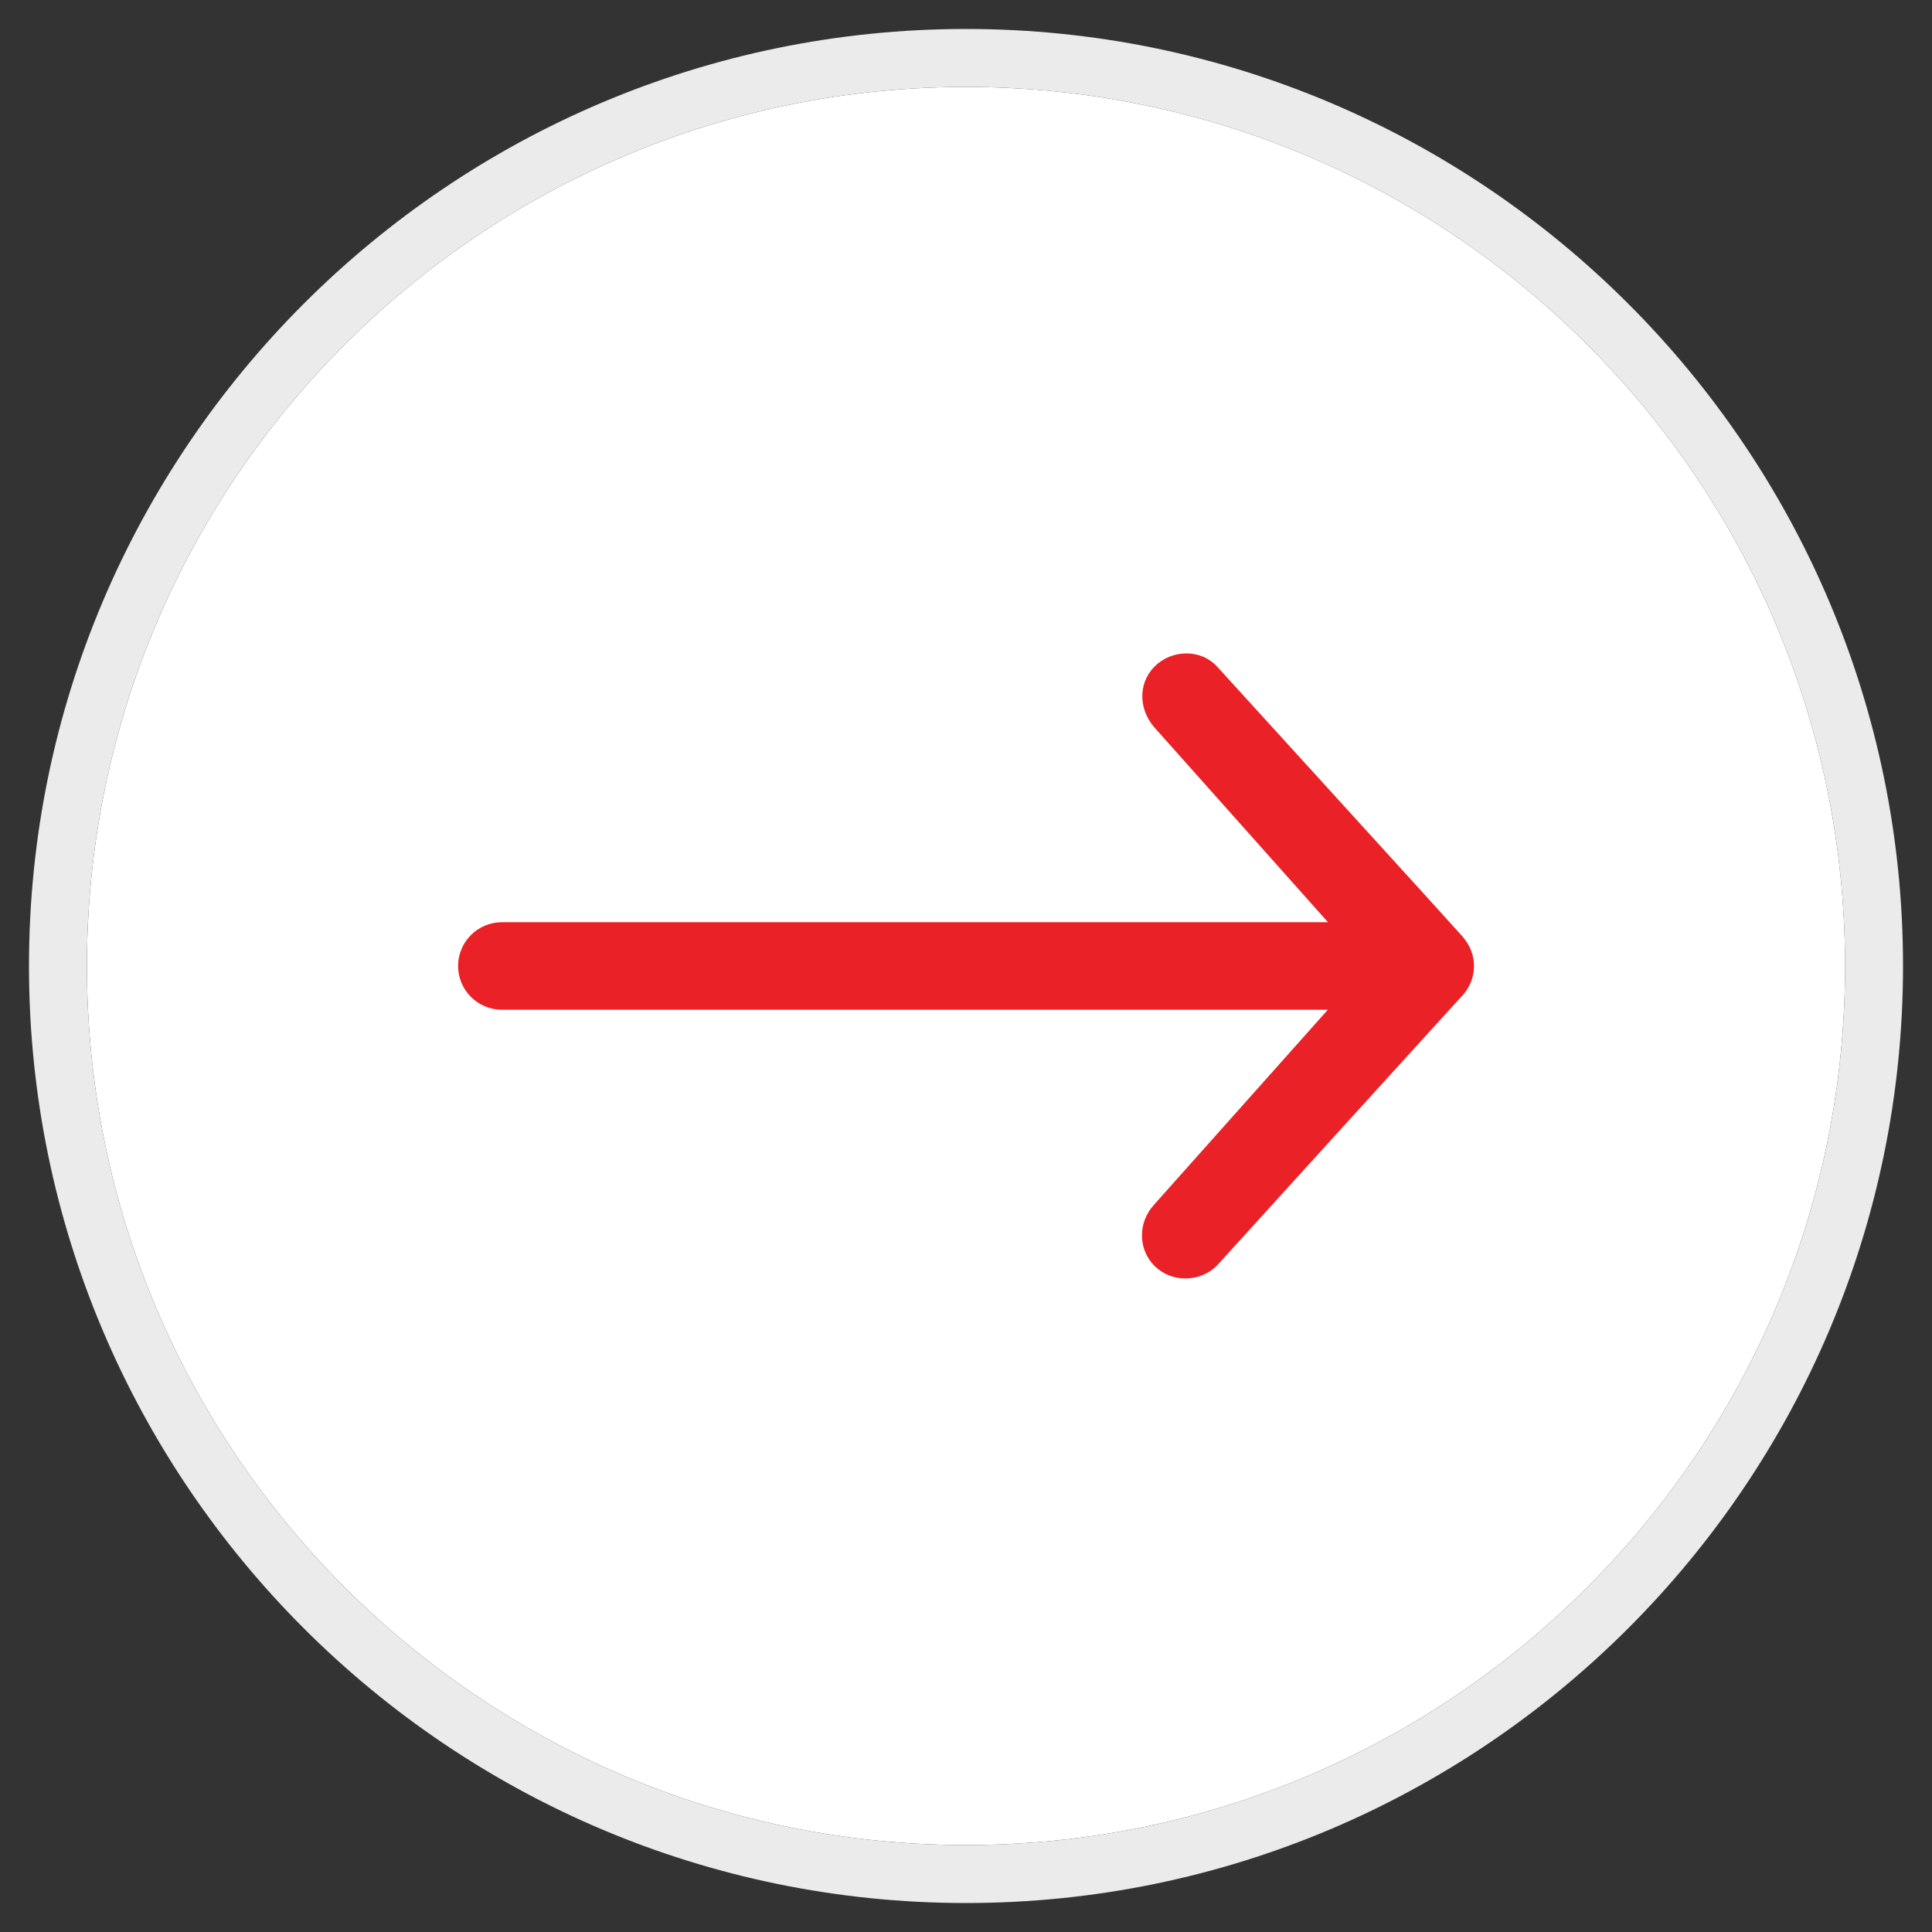
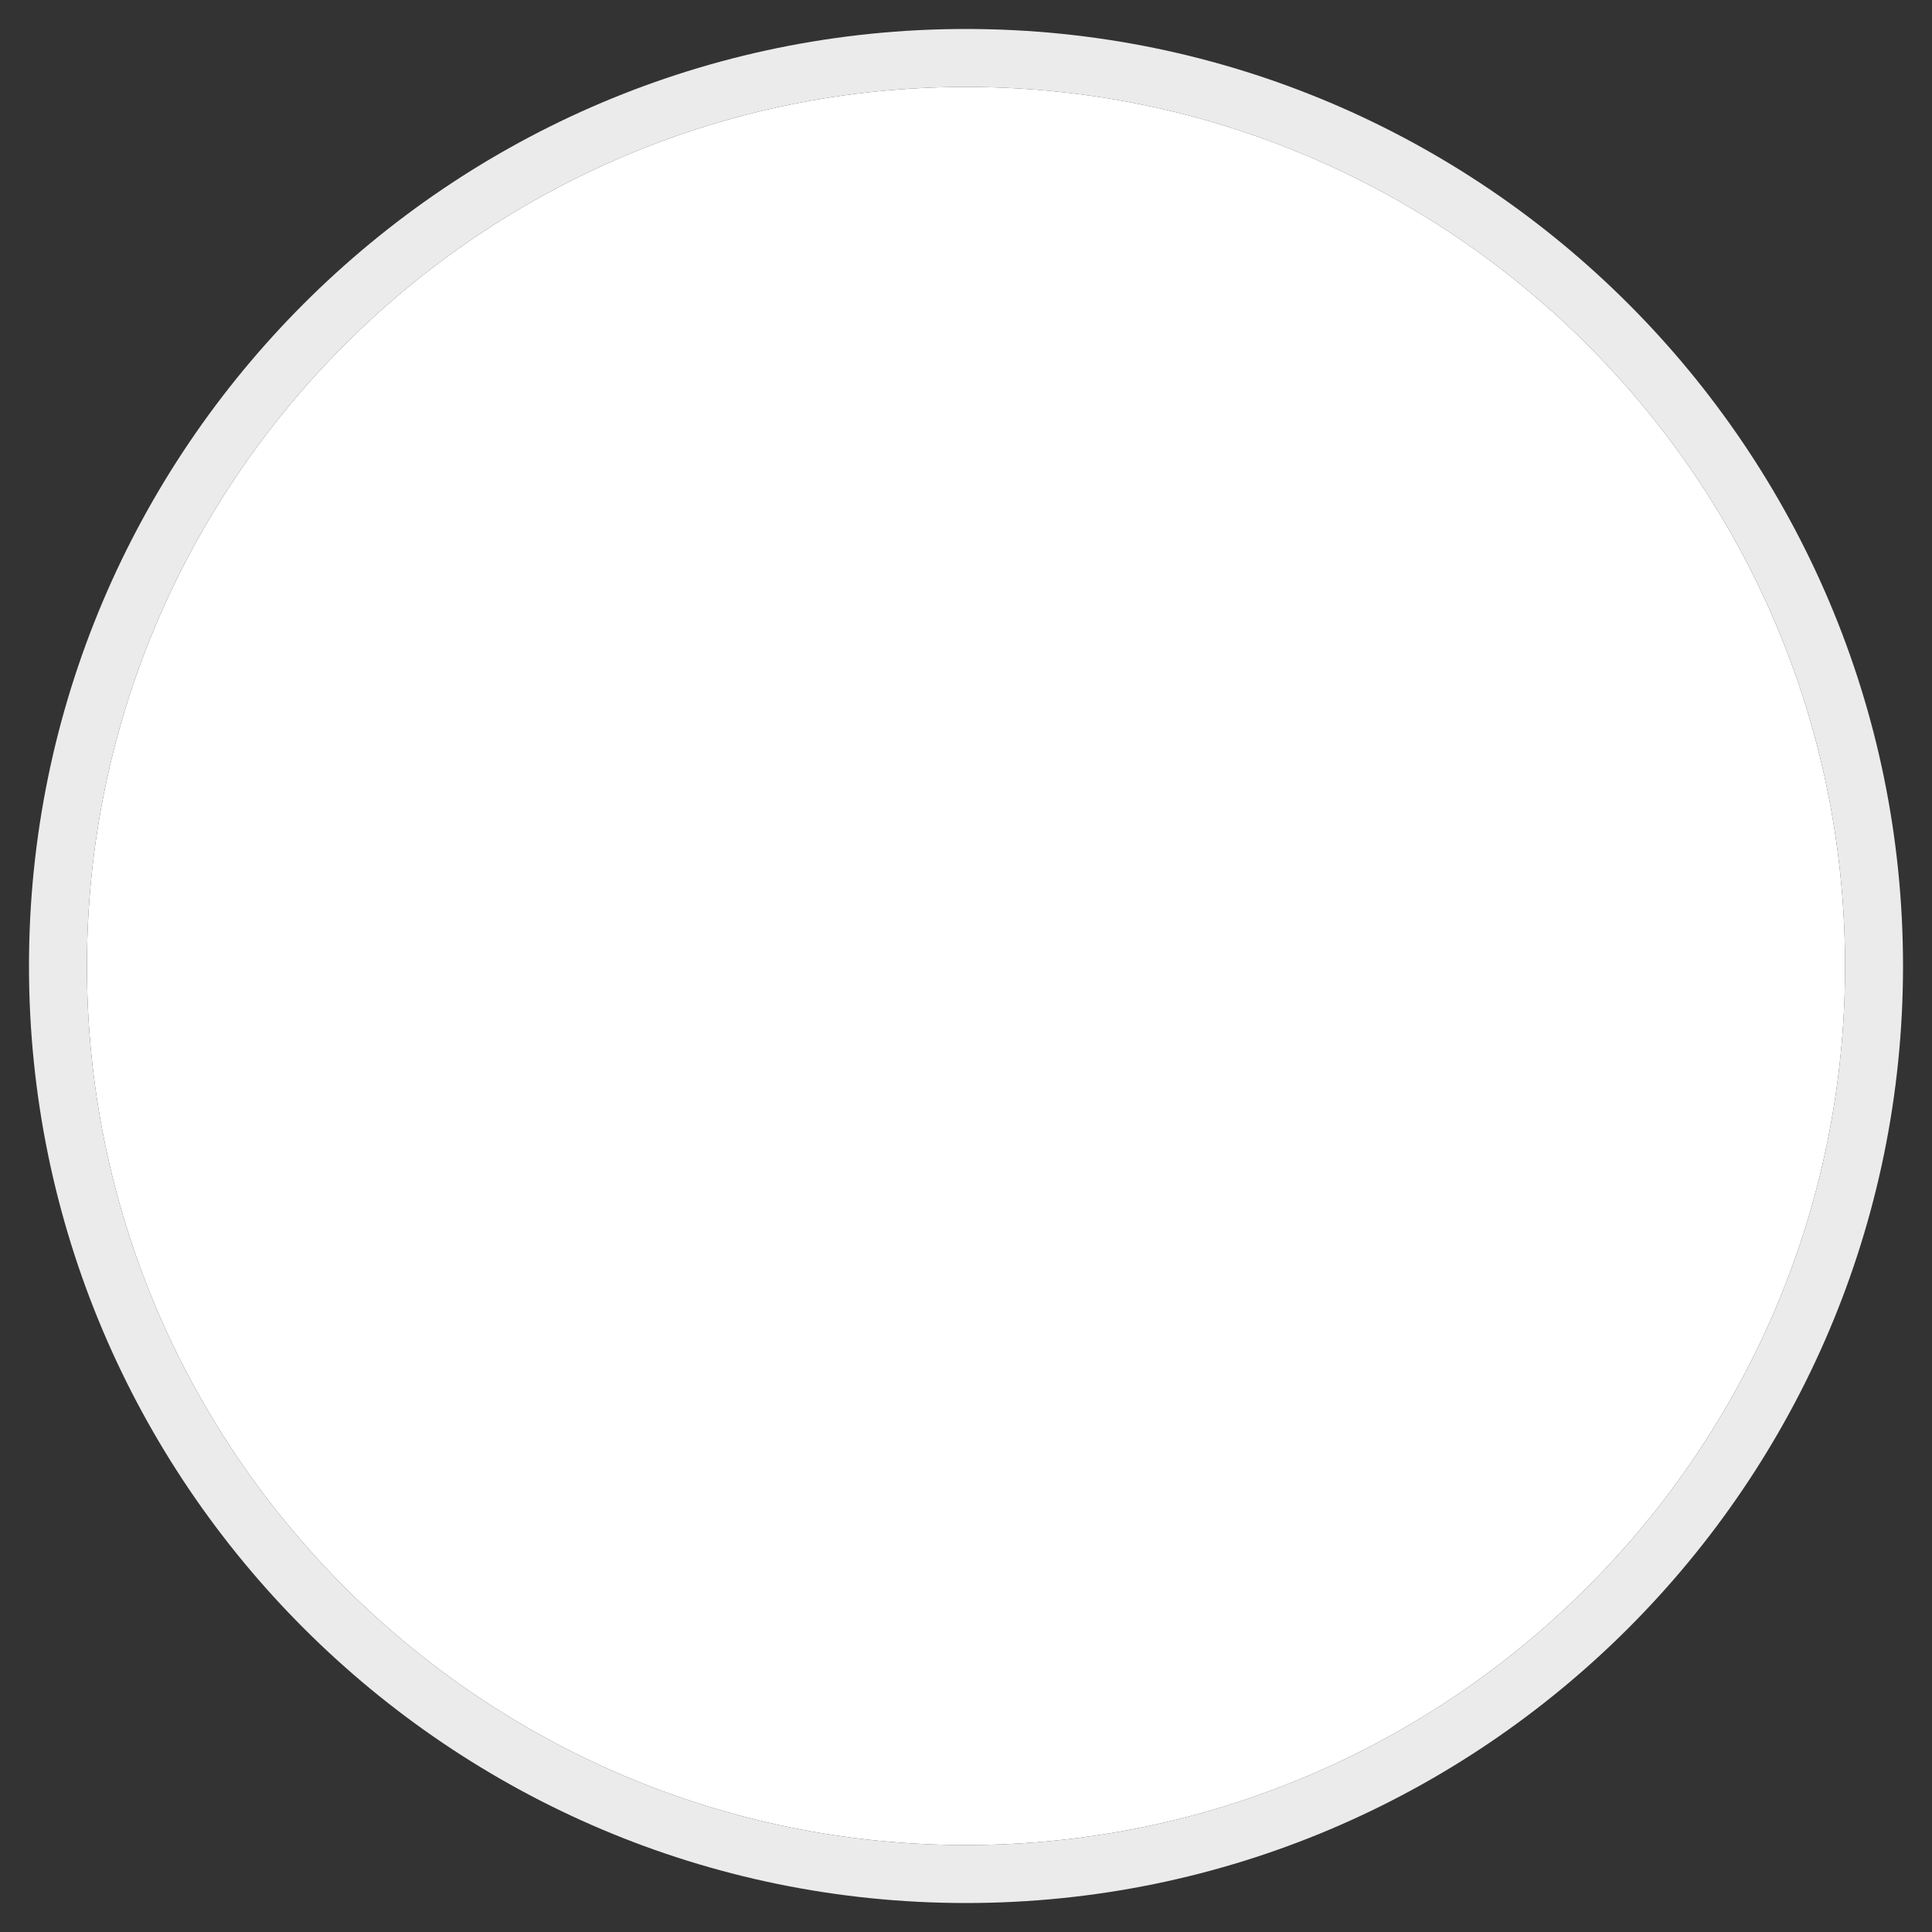
<svg xmlns="http://www.w3.org/2000/svg" version="1.1" id="Layer_1" x="0px" y="0px" width="50px" height="50px" viewBox="0 0 50 50" enable-background="new 0 0 50 50" xml:space="preserve">
  <rect x="0" y="0" width="50" height="50" fill="#333333" stroke="none" />
  <g>
    <path fill="#FFFFFF" d="M25,2.25C12.455,2.25,2.25,12.455,2.25,25c0,12.544,10.205,22.75,22.75,22.75   c12.544,0,22.75-10.206,22.75-22.75S37.544,2.25,25,2.25z" />
    <path fill="#ECEBEB" d="M25,0.75C11.629,0.75,0.75,11.629,0.75,25S11.628,49.25,25,49.25c13.371,0,24.25-10.879,24.25-24.25   S38.371,0.75,25,0.75z M25,47.75C12.455,47.75,2.25,37.544,2.25,25C2.25,12.455,12.455,2.25,25,2.25   c12.544,0,22.75,10.206,22.75,22.75S37.544,47.75,25,47.75z" />
  </g>
-   <path fill="#EA2227" stroke="#EA2227" stroke-miterlimit="10" d="M30.234,32.411c-0.246-0.248-0.236-0.634,0-0.894l5.246-5.885  H12.987c-0.347,0-0.632-0.285-0.632-0.632c0-0.348,0.285-0.633,0.632-0.633h22.496l-5.239-5.879  c-0.228-0.27-0.253-0.642-0.009-0.887s0.675-0.261,0.899-0.008c0,0,6.261,6.876,6.324,6.954c0.065,0.08,0.19,0.223,0.19,0.452  s-0.125,0.387-0.19,0.45c-0.063,0.063-6.324,6.957-6.324,6.957c-0.118,0.116-0.282,0.18-0.448,0.18  C30.518,32.591,30.359,32.529,30.234,32.411z" />
</svg>